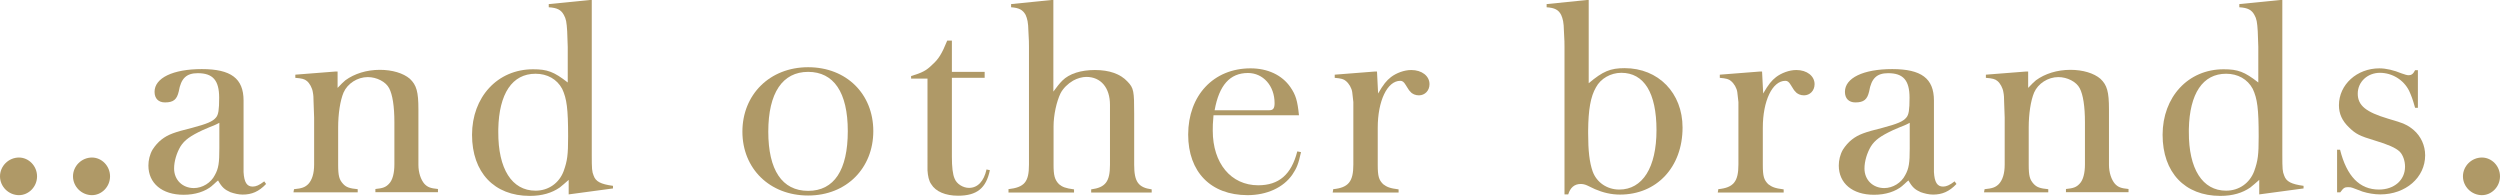
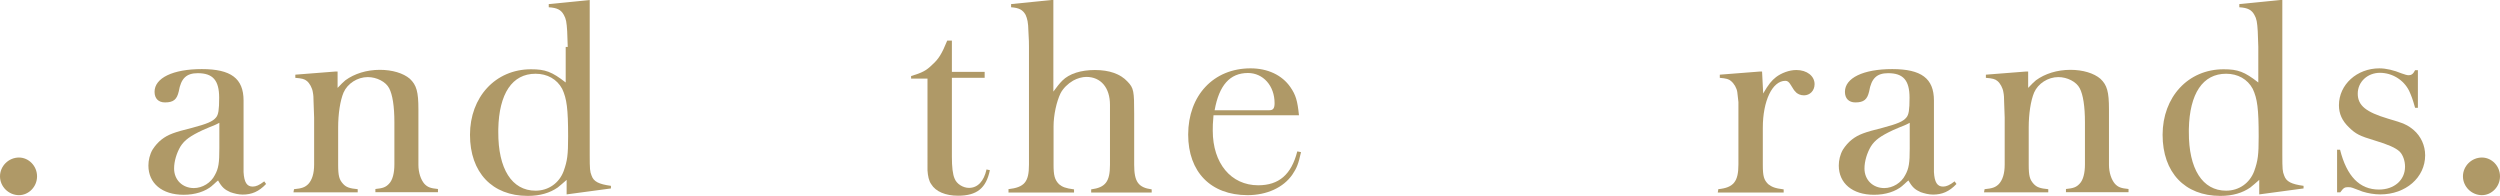
<svg xmlns="http://www.w3.org/2000/svg" id="_レイヤー_2" viewBox="0 0 134.26 10.51">
  <defs>
    <style>.cls-1{fill:#af9967;}</style>
  </defs>
  <g id="_レイヤー_1-2">
    <g>
      <path class="cls-1" d="M1.02,8.46c.52,0,.97,.45,.97,1.01s-.45,1.01-.97,1.01c-.56,0-1.02-.46-1.02-1.01s.46-1.01,1.02-1.01Z" />
-       <path class="cls-1" d="M4.94,8.46c.52,0,.97,.45,.97,1.01s-.45,1.01-.97,1.01c-.56,0-1.02-.46-1.02-1.01s.46-1.01,1.02-1.01Z" />
      <path class="cls-1" d="M11.4,9.97c-.38,.32-.92,.49-1.54,.49-1.16,0-1.89-.62-1.89-1.57,0-.28,.07-.59,.22-.85,.14-.22,.31-.41,.49-.55,.35-.27,.69-.39,1.62-.62,.83-.22,1.13-.35,1.3-.56,.13-.15,.17-.41,.17-1.06,0-.94-.34-1.32-1.15-1.32-.6,0-.9,.27-1.02,.98-.1,.43-.28,.59-.74,.59-.35,0-.56-.21-.56-.57,0-.74,.98-1.22,2.54-1.22s2.24,.5,2.24,1.69v3.84c.03,.55,.18,.78,.49,.78,.17,0,.35-.07,.62-.28l.1,.14c-.39,.41-.77,.57-1.26,.57-.22,0-.46-.06-.66-.13-.29-.13-.45-.25-.66-.63-.13,.1-.22,.21-.31,.27Zm.39-3.38c-.13,.06-.24,.13-.31,.15-.07,.03-.27,.1-.6,.25-.66,.31-.97,.53-1.19,.88-.2,.34-.34,.78-.34,1.18,0,.62,.46,1.05,1.06,1.05,.46,0,.92-.28,1.13-.7,.2-.36,.24-.66,.24-1.44v-1.37Z" />
      <path class="cls-1" d="M15.79,10.16c.42-.04,.59-.1,.77-.28,.2-.22,.31-.56,.31-1.04v-2.52l-.03-.84c0-.22-.01-.39-.04-.53-.03-.22-.17-.48-.32-.6-.13-.11-.27-.14-.62-.17v-.17l2.17-.17h.1v.88c.18-.2,.32-.32,.42-.41,.48-.35,1.13-.56,1.85-.56,.67,0,1.26,.18,1.61,.48,.36,.34,.46,.7,.46,1.64v2.98c0,.42,.13,.8,.32,1.02,.17,.18,.32,.24,.73,.28v.17h-3.36v-.17c.41-.04,.56-.1,.73-.28,.2-.2,.29-.59,.29-1.04v-2.27c0-.85-.1-1.48-.28-1.82-.18-.35-.67-.6-1.15-.6-.56,0-1.09,.35-1.3,.83-.18,.43-.29,1.13-.29,1.88v1.99c0,.62,.06,.81,.27,1.04,.17,.18,.35,.24,.78,.28v.17h-3.45l.03-.17Z" />
-       <path class="cls-1" d="M30.49,2.52c0-.15-.01-.42-.03-.84-.03-.49-.06-.67-.18-.88-.15-.27-.35-.38-.81-.41V.22l2.2-.22h.11V8.31c0,.77,.01,.9,.1,1.12,.11,.32,.38,.46,1.04,.55v.14l-2.38,.32v-.78c-.18,.17-.34,.29-.48,.41-.42,.29-.94,.45-1.61,.45-1.91,0-3.1-1.26-3.1-3.28s1.36-3.52,3.28-3.52c.76,0,1.12,.13,1.86,.71v-1.91Zm-3.73,4.4v.17c-.01,1.98,.73,3.15,2,3.15,.7,0,1.27-.41,1.51-1.05,.2-.56,.24-.87,.24-1.86,0-1.48-.07-2.03-.32-2.56-.28-.52-.8-.81-1.43-.81-1.25,0-1.96,1.06-2,2.97Z" />
-       <path class="cls-1" d="M43.4,3.61c2.06,0,3.5,1.44,3.5,3.43s-1.44,3.46-3.5,3.46-3.53-1.44-3.53-3.43,1.47-3.46,3.53-3.46Zm-2.14,3.46c0,2.06,.74,3.18,2.14,3.18s2.13-1.12,2.13-3.21-.76-3.18-2.13-3.18-2.14,1.12-2.14,3.21Z" />
+       <path class="cls-1" d="M30.49,2.52c0-.15-.01-.42-.03-.84-.03-.49-.06-.67-.18-.88-.15-.27-.35-.38-.81-.41V.22l2.2-.22V8.31c0,.77,.01,.9,.1,1.12,.11,.32,.38,.46,1.04,.55v.14l-2.38,.32v-.78c-.18,.17-.34,.29-.48,.41-.42,.29-.94,.45-1.61,.45-1.91,0-3.1-1.26-3.1-3.28s1.36-3.52,3.28-3.52c.76,0,1.12,.13,1.86,.71v-1.91Zm-3.73,4.4v.17c-.01,1.98,.73,3.15,2,3.15,.7,0,1.27-.41,1.51-1.05,.2-.56,.24-.87,.24-1.86,0-1.48-.07-2.03-.32-2.56-.28-.52-.8-.81-1.43-.81-1.25,0-1.96,1.06-2,2.97Z" />
      <path class="cls-1" d="M48.94,4.08c.57-.17,.81-.29,1.12-.6,.35-.31,.52-.59,.81-1.3h.25v1.68s1.76,0,1.76,0v.32h-1.76v4.24c0,.53,.04,.94,.15,1.18,.11,.28,.45,.49,.77,.49,.46,0,.8-.35,.94-.99l.18,.04c-.2,.97-.7,1.37-1.71,1.37-.67,0-1.2-.22-1.44-.62-.13-.18-.18-.45-.2-.74V4.22h-.88v-.14Z" />
      <path class="cls-1" d="M54.15,10.16c.87-.1,1.11-.39,1.11-1.32V2.52c0-.13,0-.42-.03-.84-.01-.49-.06-.67-.15-.88-.15-.27-.35-.38-.78-.41V.22l2.16-.22h.11V4.92c.18-.25,.34-.45,.48-.59,.38-.38,1.01-.57,1.75-.57,.78,0,1.37,.21,1.75,.62,.34,.35,.36,.52,.36,1.74v2.73c0,.91,.22,1.22,.94,1.32v.17s-3.25,0-3.25,0v-.17c.77-.1,1.01-.42,1.01-1.32v-3.22c0-.92-.49-1.5-1.27-1.5-.21,0-.48,.07-.71,.2-.29,.17-.53,.41-.67,.67-.22,.45-.38,1.18-.38,1.79v2.06c0,.57,.06,.8,.29,1.04,.18,.15,.35,.22,.81,.28v.17s-3.52,0-3.52,0v-.17Z" />
      <path class="cls-1" d="M65.17,6.19c-.04,.42-.04,.62-.04,.83,0,1.75,.98,2.93,2.44,2.93,1.11,0,1.78-.57,2.1-1.82l.2,.04c-.14,.63-.22,.84-.46,1.2-.48,.7-1.37,1.11-2.41,1.11-1.98,0-3.19-1.25-3.19-3.25,0-2.1,1.36-3.56,3.35-3.56,.92,0,1.69,.36,2.14,1.01,.29,.42,.38,.73,.46,1.51h-4.58Zm.06-.27h2.94c.2,0,.28-.1,.28-.38,0-.94-.62-1.62-1.43-1.62-.97,0-1.55,.66-1.79,2Z" />
-       <path class="cls-1" d="M71.59,10.16c.83-.08,1.09-.41,1.09-1.32v-3.36c-.03-.22-.04-.41-.06-.53-.03-.22-.17-.46-.34-.6-.11-.1-.25-.14-.6-.17v-.17l2.17-.17h.1l.06,1.18c.29-.5,.45-.69,.69-.88,.29-.22,.71-.38,1.09-.38,.57,0,.98,.32,.98,.76,0,.35-.25,.6-.57,.6-.18,0-.36-.07-.46-.2-.07-.06-.11-.14-.25-.36-.1-.17-.18-.22-.29-.22-.7,0-1.21,1.08-1.21,2.52v1.99c0,.62,.06,.81,.29,1.04,.2,.15,.35,.22,.83,.28v.17h-3.54l.03-.17Z" />
-       <path class="cls-1" d="M83.06,.22l2.16-.22h.1V4.47c.76-.64,1.16-.81,1.93-.81,1.81,0,3.11,1.33,3.11,3.19,0,2.13-1.39,3.6-3.36,3.6-.48,0-.92-.11-1.34-.29l-.42-.2c-.13-.06-.25-.08-.35-.08-.34,0-.56,.2-.67,.56h-.2V2.52c0-.11,0-.41-.03-.84-.01-.5-.06-.67-.15-.88-.14-.27-.34-.38-.78-.41V.22Zm2.23,6.79v.15c0,.94,.07,1.55,.24,2.04,.21,.59,.77,.98,1.43,.98,1.25,0,2-1.18,2-3.19s-.67-3.08-1.89-3.08c-.57,0-1.11,.31-1.36,.78-.29,.5-.41,1.2-.42,2.31Z" />
      <path class="cls-1" d="M92.27,10.16c.83-.08,1.09-.41,1.09-1.32v-3.36c-.03-.22-.04-.41-.06-.53-.03-.22-.17-.46-.34-.6-.11-.1-.25-.14-.6-.17v-.17l2.17-.17h.1l.06,1.18c.29-.5,.45-.69,.69-.88,.29-.22,.71-.38,1.09-.38,.57,0,.98,.32,.98,.76,0,.35-.25,.6-.57,.6-.18,0-.36-.07-.46-.2-.07-.06-.11-.14-.25-.36-.1-.17-.18-.22-.29-.22-.7,0-1.21,1.08-1.21,2.52v1.99c0,.62,.06,.81,.29,1.04,.2,.15,.35,.22,.83,.28v.17h-3.54l.03-.17Z" />
      <path class="cls-1" d="M102.18,9.97c-.38,.32-.92,.49-1.54,.49-1.16,0-1.89-.62-1.89-1.57,0-.28,.07-.59,.22-.85,.14-.22,.31-.41,.49-.55,.35-.27,.69-.39,1.62-.62,.83-.22,1.13-.35,1.3-.56,.13-.15,.17-.41,.17-1.06,0-.94-.34-1.32-1.15-1.32-.6,0-.9,.27-1.02,.98-.1,.43-.28,.59-.74,.59-.35,0-.56-.21-.56-.57,0-.74,.98-1.22,2.54-1.22s2.24,.5,2.24,1.69v3.84c.03,.55,.18,.78,.49,.78,.17,0,.35-.07,.62-.28l.1,.14c-.39,.41-.77,.57-1.26,.57-.22,0-.46-.06-.66-.13-.29-.13-.45-.25-.66-.63-.13,.1-.22,.21-.31,.27Zm.39-3.38c-.13,.06-.24,.13-.31,.15-.07,.03-.27,.1-.6,.25-.66,.31-.97,.53-1.19,.88-.2,.34-.34,.78-.34,1.18,0,.62,.46,1.05,1.06,1.05,.46,0,.92-.28,1.13-.7,.2-.36,.24-.66,.24-1.44v-1.37Z" />
      <path class="cls-1" d="M106.58,10.16c.42-.04,.59-.1,.77-.28,.2-.22,.31-.56,.31-1.04v-2.52l-.03-.84c0-.22-.01-.39-.04-.53-.03-.22-.17-.48-.32-.6-.13-.11-.27-.14-.62-.17v-.17l2.17-.17h.1v.88c.18-.2,.32-.32,.42-.41,.48-.35,1.13-.56,1.85-.56,.67,0,1.26,.18,1.61,.48,.36,.34,.46,.7,.46,1.64v2.98c0,.42,.13,.8,.32,1.02,.17,.18,.32,.24,.73,.28v.17h-3.36v-.17c.41-.04,.56-.1,.73-.28,.2-.2,.29-.59,.29-1.04v-2.27c0-.85-.1-1.48-.28-1.82-.18-.35-.67-.6-1.15-.6-.56,0-1.09,.35-1.3,.83-.18,.43-.29,1.13-.29,1.88v1.99c0,.62,.06,.81,.27,1.04,.17,.18,.35,.24,.78,.28v.17h-3.45l.03-.17Z" />
      <path class="cls-1" d="M121.28,2.52c0-.15-.01-.42-.03-.84-.03-.49-.06-.67-.18-.88-.15-.27-.35-.38-.81-.41V.22l2.2-.22h.11V8.31c0,.77,.01,.9,.1,1.12,.11,.32,.38,.46,1.04,.55v.14l-2.38,.32v-.78c-.18,.17-.34,.29-.48,.41-.42,.29-.94,.45-1.61,.45-1.91,0-3.1-1.26-3.1-3.28s1.36-3.52,3.28-3.52c.76,0,1.12,.13,1.86,.71v-1.91Zm-3.73,4.4v.17c-.01,1.98,.73,3.15,2,3.15,.7,0,1.27-.41,1.51-1.05,.2-.56,.24-.87,.24-1.86,0-1.48-.07-2.03-.32-2.56-.28-.52-.8-.81-1.43-.81-1.25,0-1.96,1.06-2,2.97Z" />
      <path class="cls-1" d="M125.52,8.04h.15c.36,1.43,1.05,2.14,2.09,2.14,.81,0,1.4-.5,1.4-1.23,0-.31-.11-.63-.29-.81-.21-.2-.62-.38-1.32-.59-.84-.25-1.04-.36-1.39-.7-.38-.36-.55-.74-.55-1.2,0-1.11,.97-1.98,2.17-1.98,.36,0,.78,.1,1.19,.27,.21,.07,.29,.1,.39,.1,.14,0,.24-.07,.34-.27h.15v2.02h-.15c-.14-.5-.2-.64-.32-.91-.29-.59-.91-.97-1.57-.97s-1.19,.48-1.19,1.12,.45,.99,1.62,1.34c.87,.25,1.05,.34,1.37,.6,.41,.35,.63,.85,.63,1.37,0,1.19-1.04,2.1-2.41,2.1-.32,0-.66-.06-.95-.15l-.53-.2c-.07-.03-.15-.04-.25-.04-.18,0-.25,.04-.42,.28h-.17v-2.3Z" />
      <path class="cls-1" d="M133.29,8.46c.52,0,.97,.45,.97,1.01s-.45,1.01-.97,1.01c-.56,0-1.02-.46-1.02-1.01s.46-1.01,1.02-1.01Z" />
    </g>
  </g>
</svg>